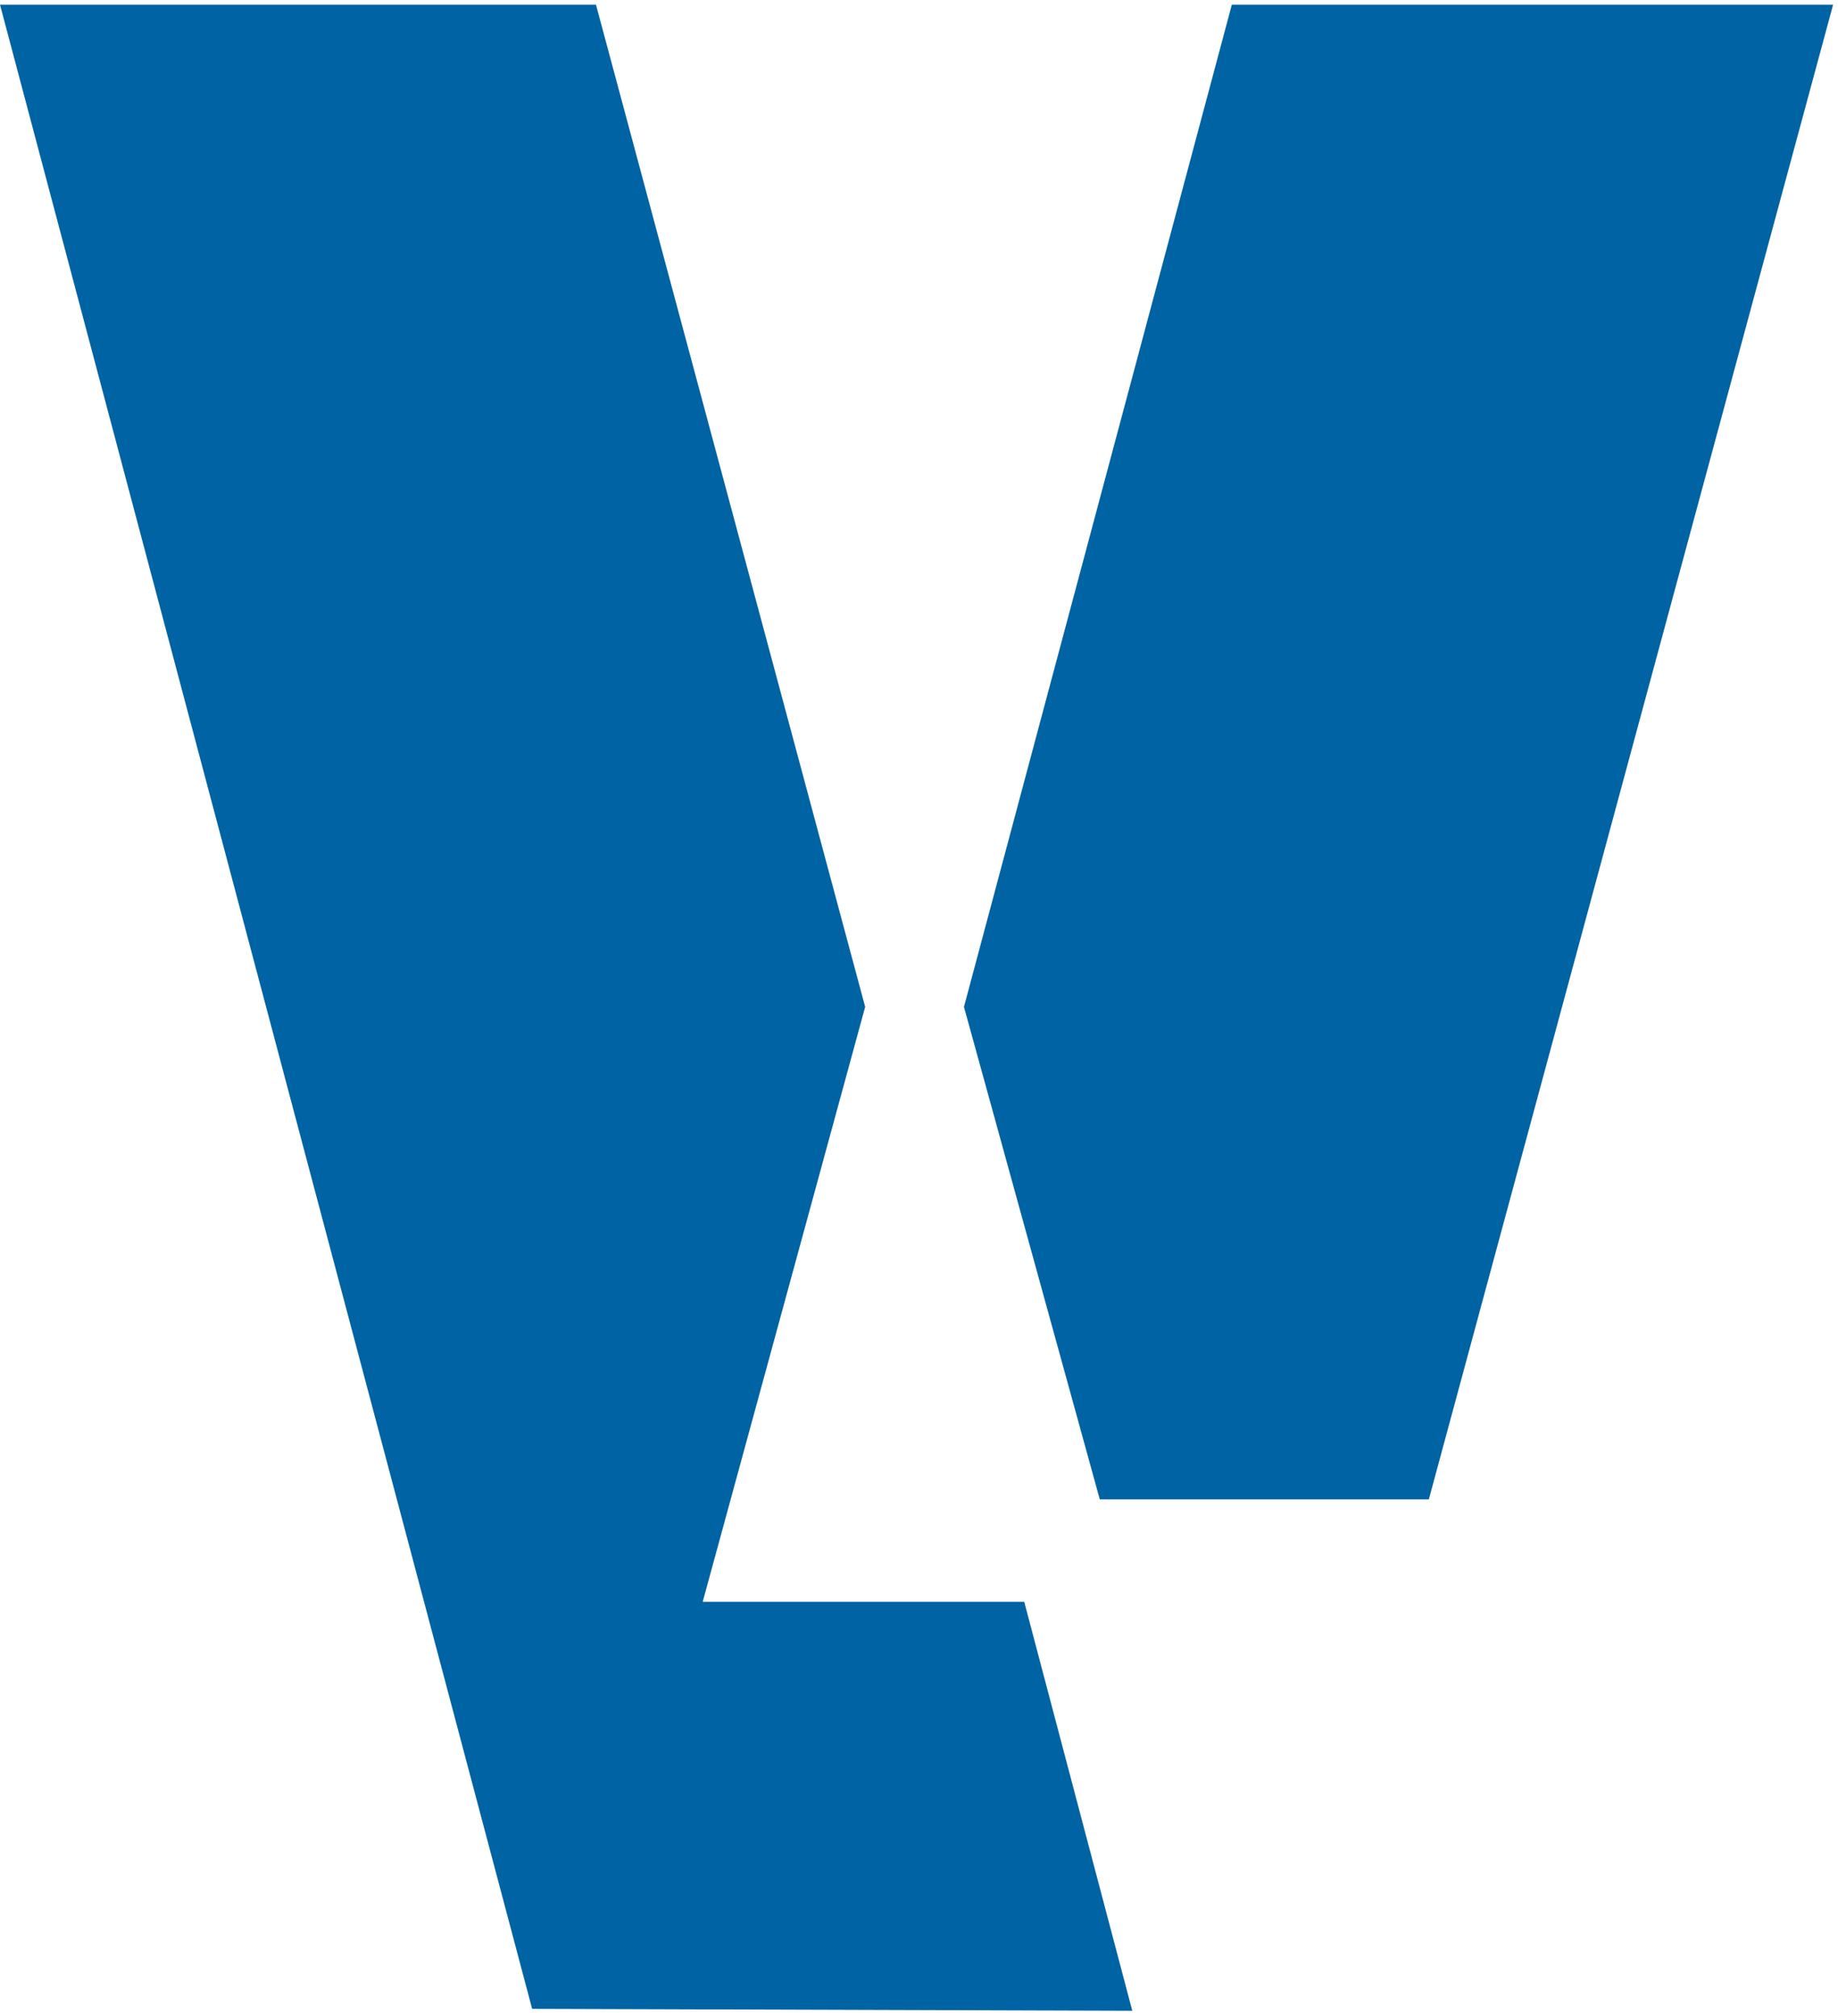
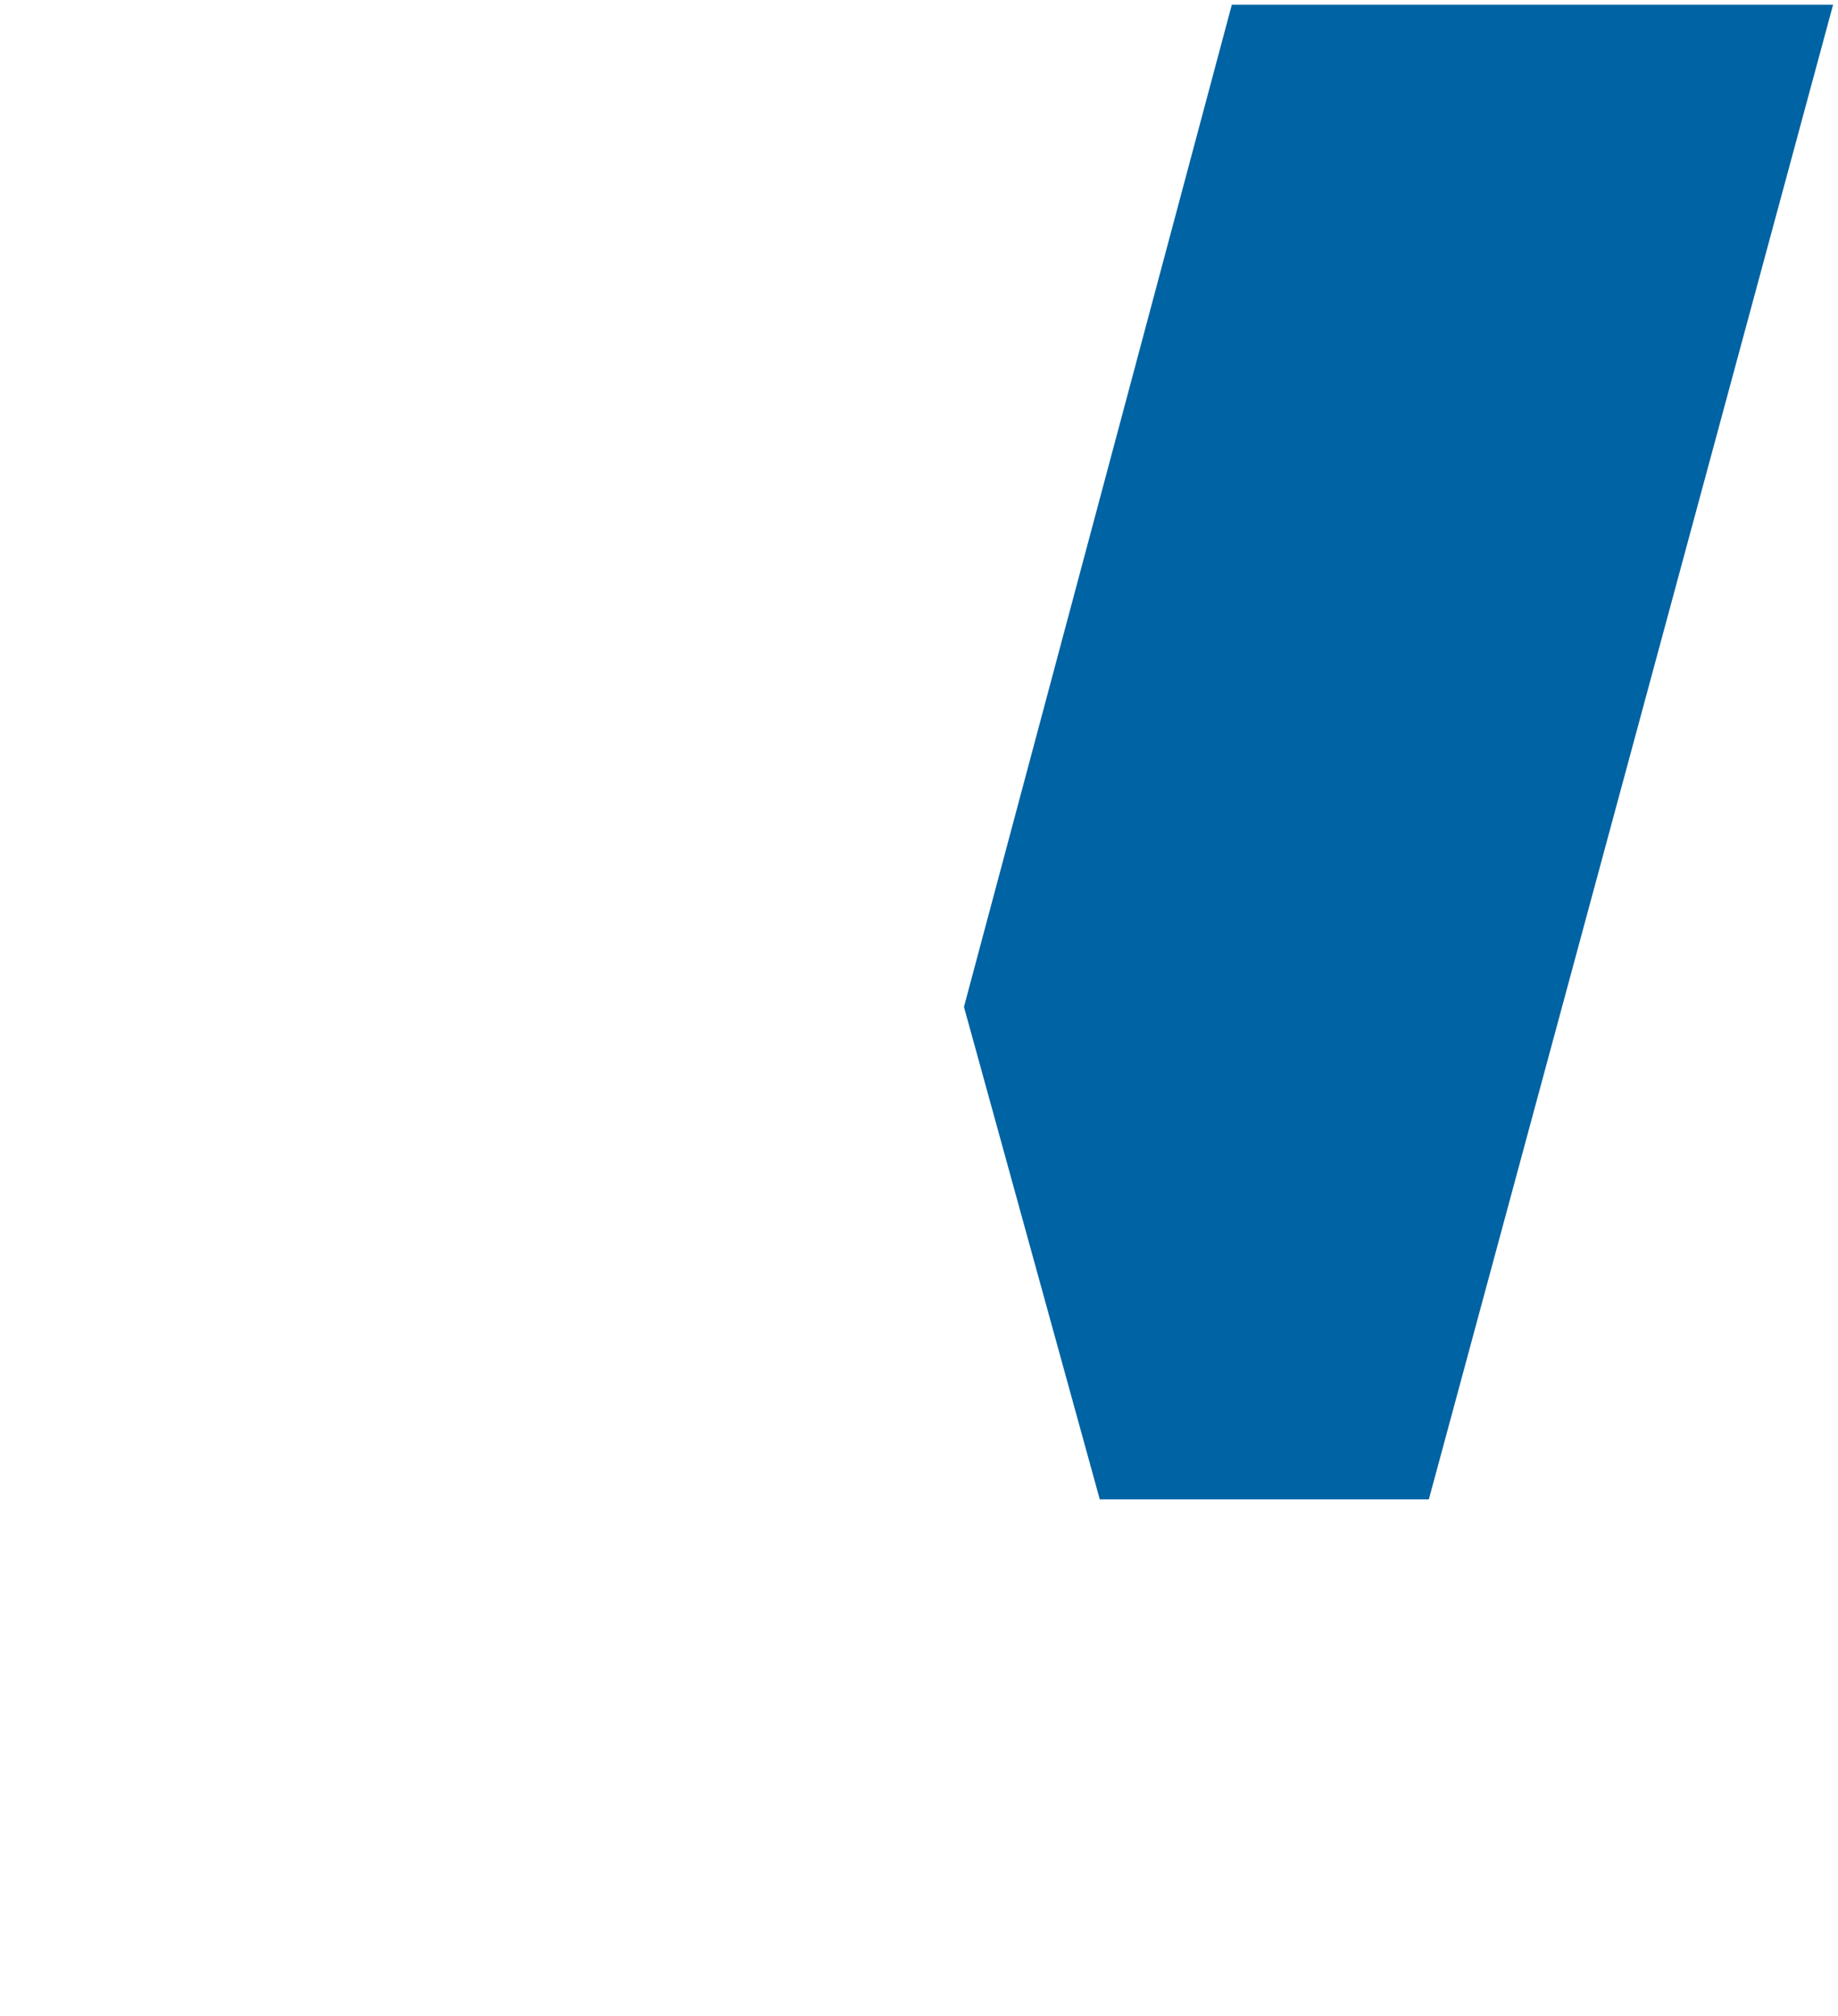
<svg xmlns="http://www.w3.org/2000/svg" id="Layer_1" data-name="Layer 1" viewBox="0 0 97.3 106.72">
  <defs>
    <style>.cls-1{fill:#0063a3;}</style>
  </defs>
-   <polygon class="cls-1" points="37.2 84.79 45.8 53.3 31.55 0.25 0 0.25 28.17 106.34 59.94 106.44 54.22 84.79 37.2 84.79" />
  <polygon class="cls-1" points="65.21 0.25 51.03 53.3 58.22 79.37 75.64 79.37 97.04 0.25 65.21 0.25" />
</svg>